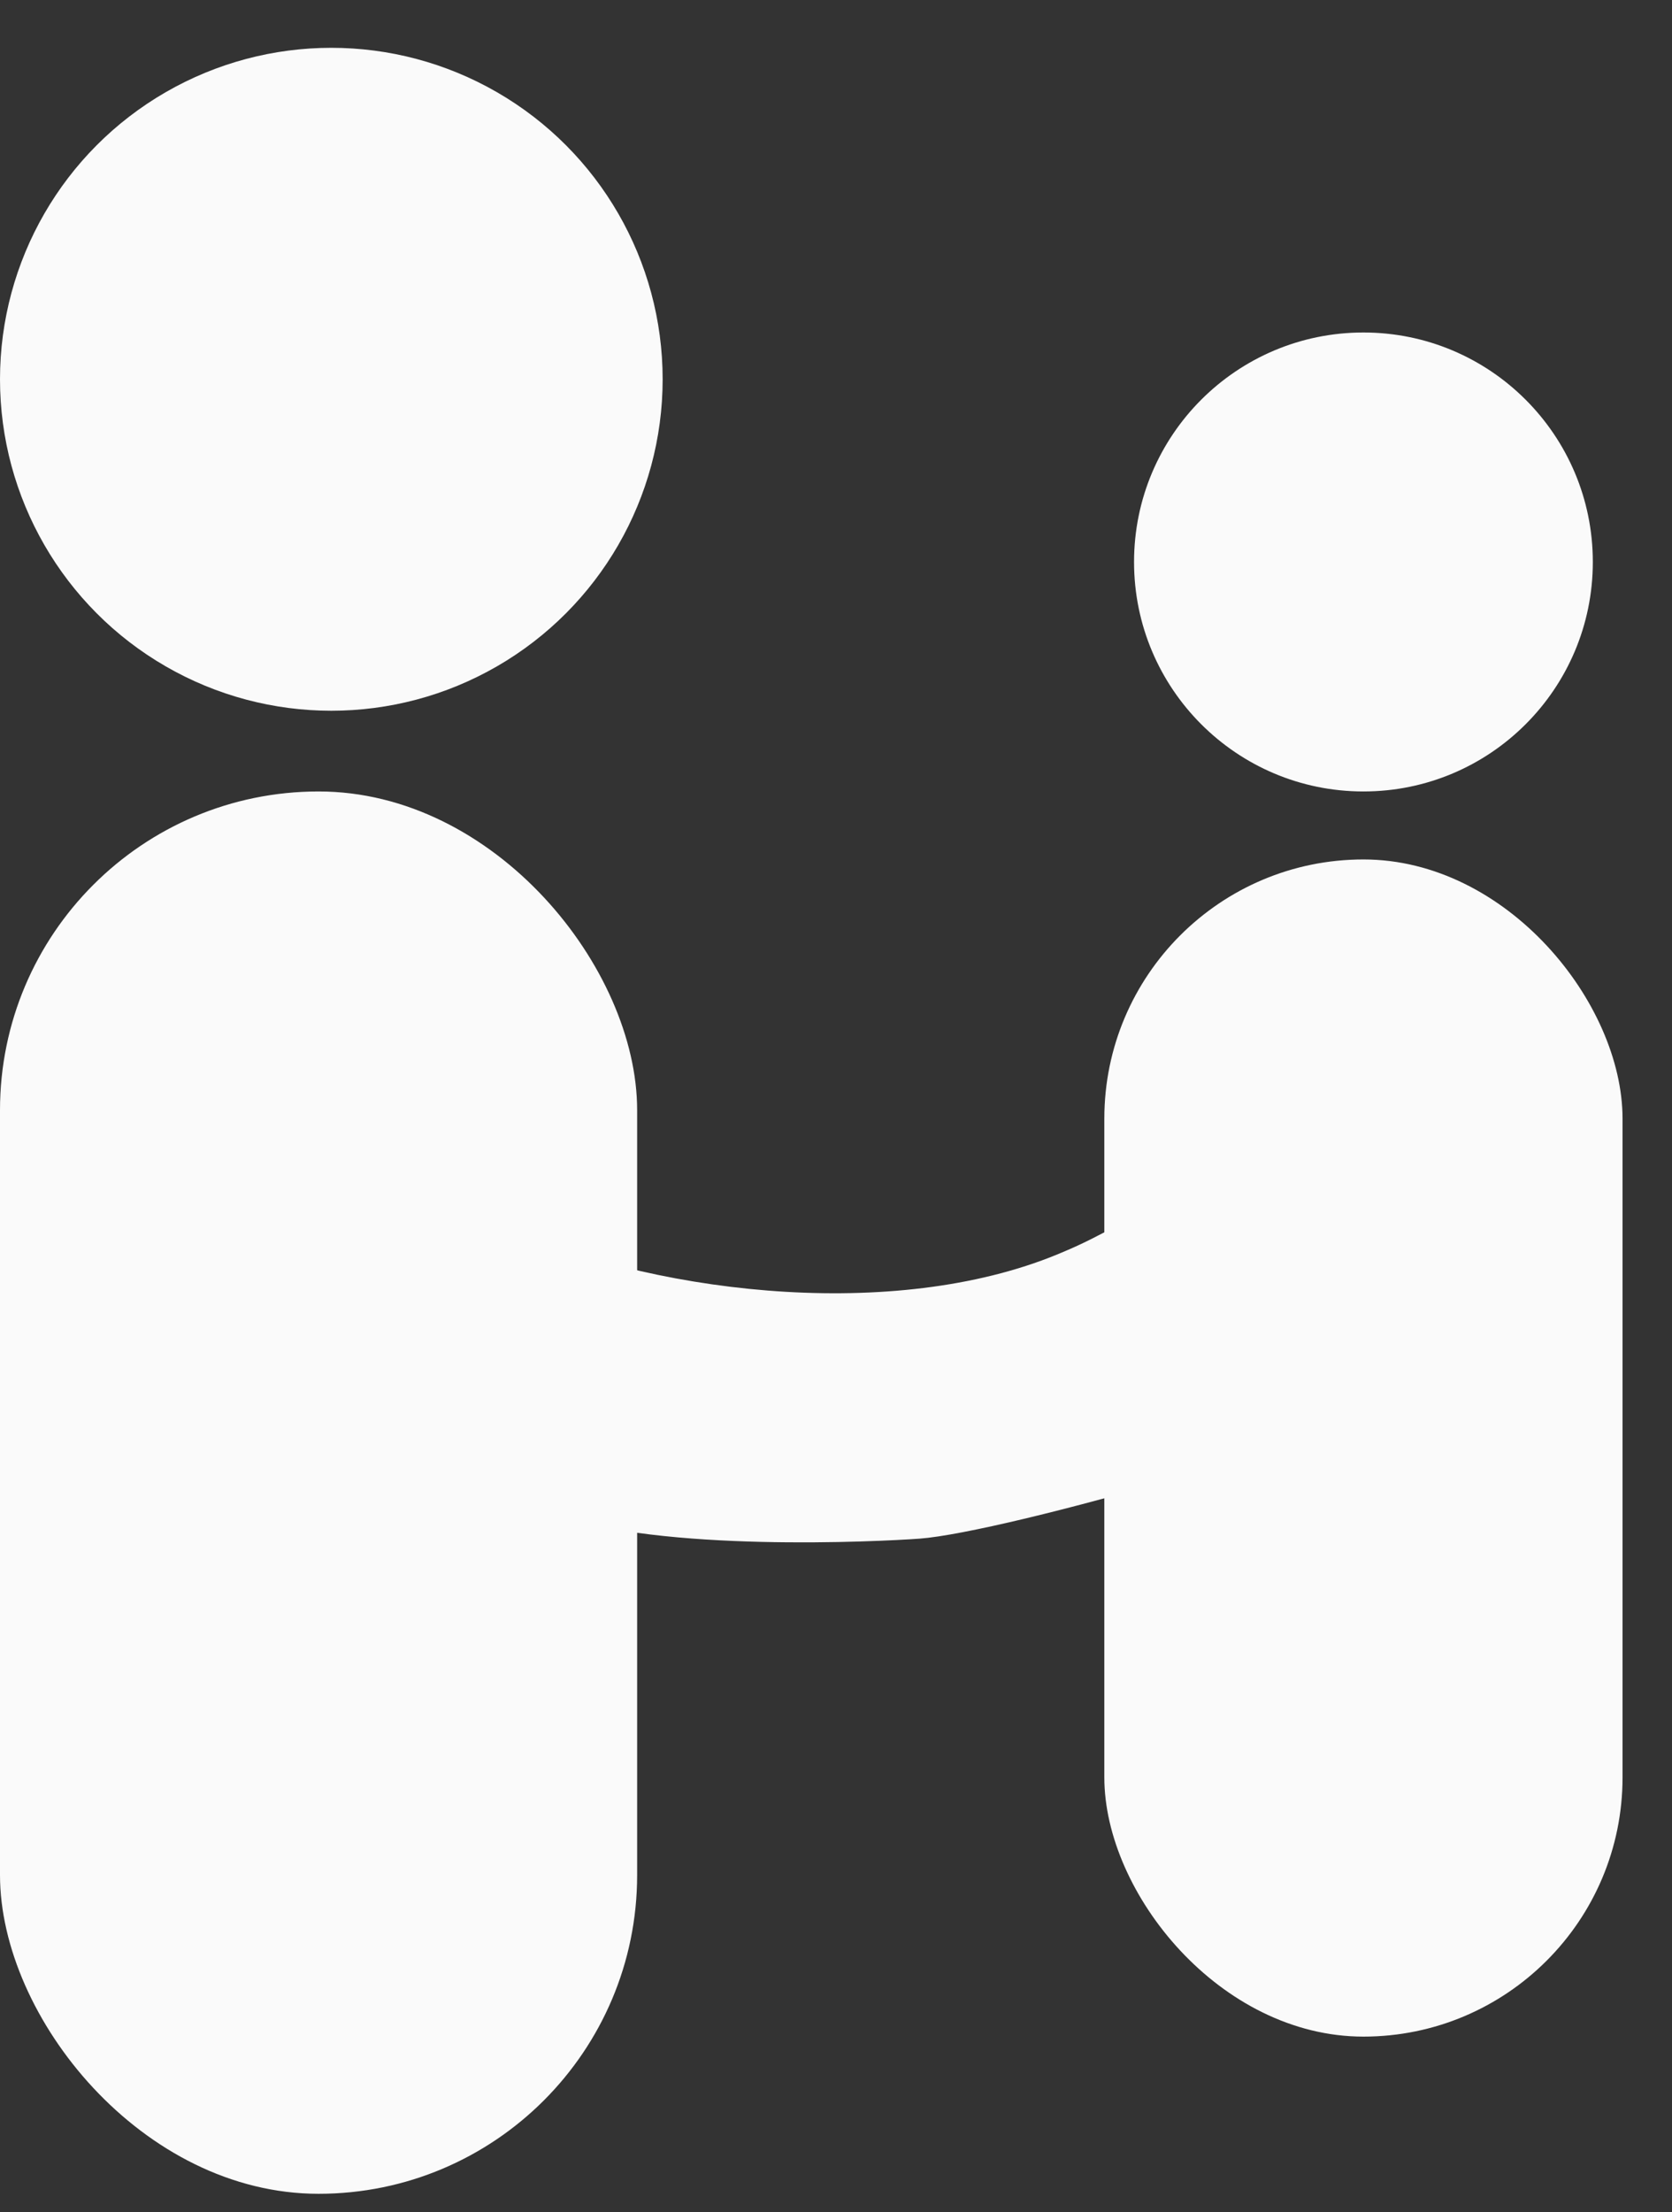
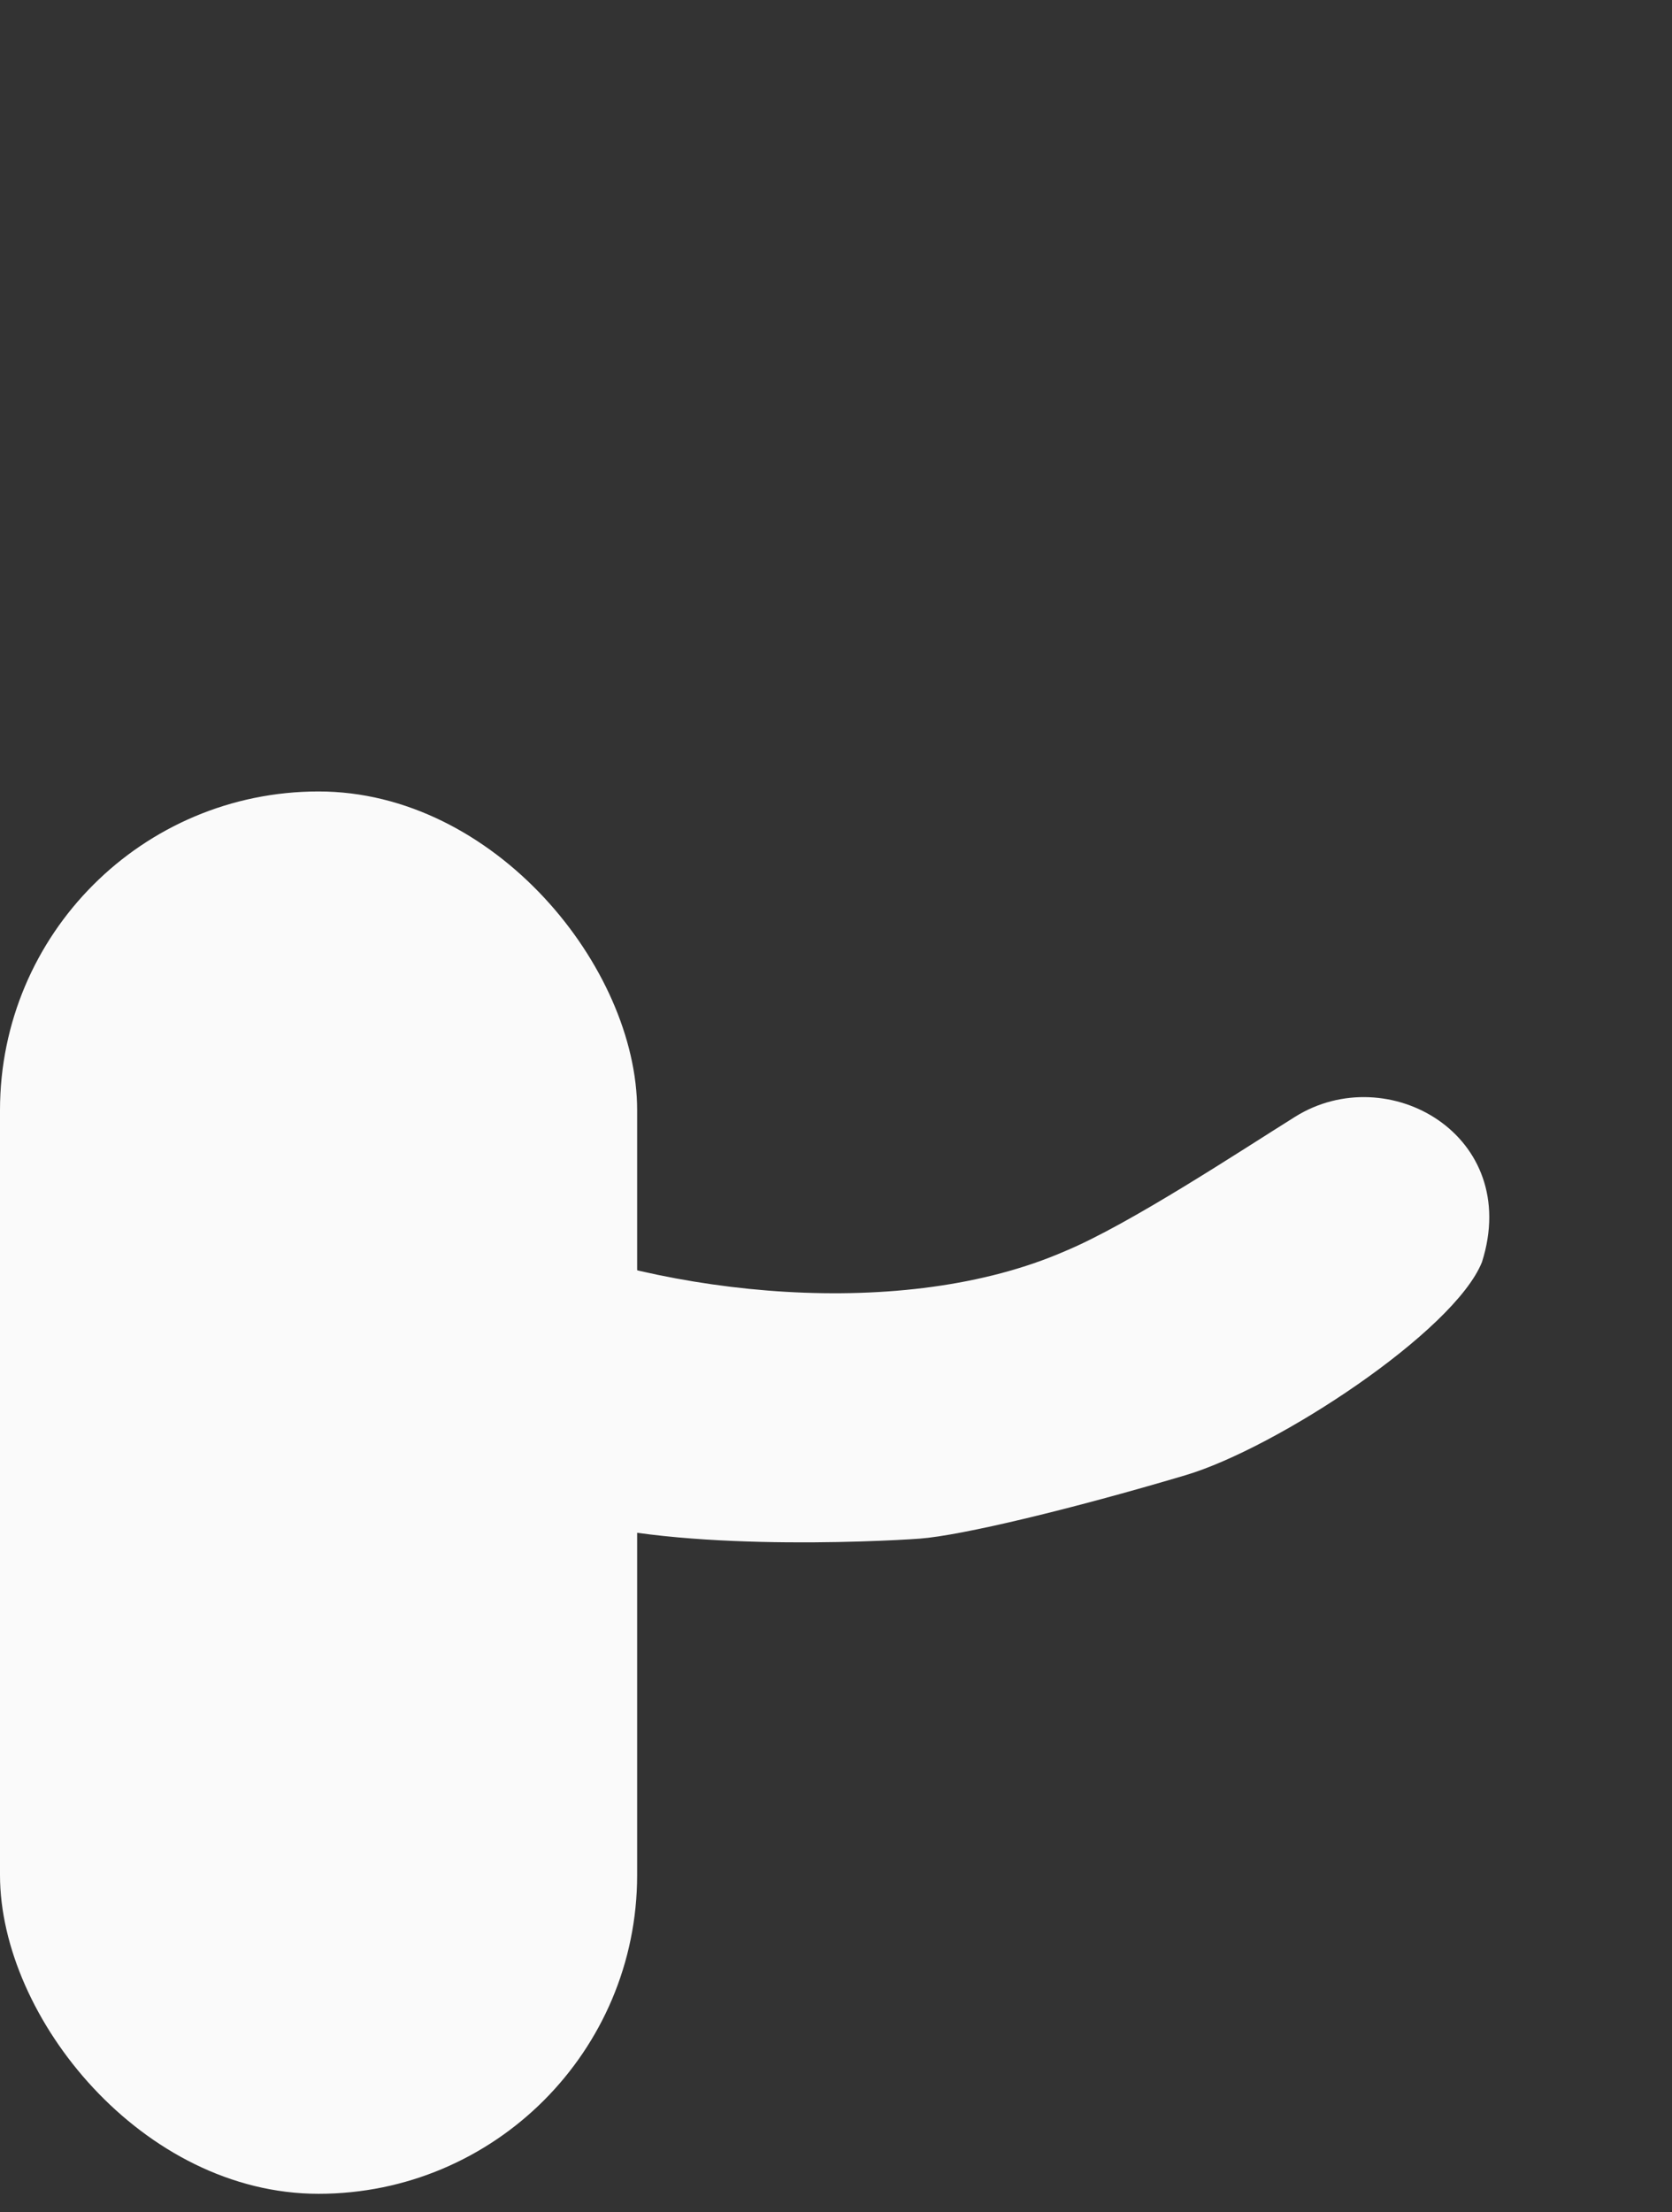
<svg xmlns="http://www.w3.org/2000/svg" width="31" height="41" viewBox="0 0 31 41" fill="none">
  <rect x="0" y="0" width="31" height="41" fill="#333333" stroke="none" />
-   <circle cx="6.143" cy="7.029" r="6.143" fill="#FAFAFA" />
  <rect y="14.668" width="11.813" height="25.989" rx="5.907" fill="#FAFAFA" />
-   <ellipse cx="25.279" cy="10.415" rx="4.253" ry="4.253" fill="#FAFAFA" />
-   <rect x="20.475" y="15.928" width="9.608" height="21.816" rx="4.804" fill="#FAFAFA" />
-   <path d="M21.979 27.34C23.674 26.836 26.962 24.677 27.477 23.389C28.221 21.041 25.73 19.623 24.012 20.697C23.01 21.323 20.939 22.692 19.745 23.188C16.76 24.488 12.364 24.03 9.465 22.787C8.663 22.587 7.289 21.585 5.399 20.382C3.194 19.895 2.478 21.642 2.621 22.787C2.662 23.111 2.621 23.417 3.452 24.448C4.282 25.479 8.291 27.34 10.267 28.056C12.243 28.772 16.28 28.572 17.054 28.515C17.827 28.457 19.86 27.97 21.979 27.34Z" fill="#FAFAFA" />
+   <path d="M21.979 27.34C23.674 26.836 26.962 24.677 27.477 23.389C28.221 21.041 25.73 19.623 24.012 20.697C23.01 21.323 20.939 22.692 19.745 23.188C16.76 24.488 12.364 24.03 9.465 22.787C3.194 19.895 2.478 21.642 2.621 22.787C2.662 23.111 2.621 23.417 3.452 24.448C4.282 25.479 8.291 27.34 10.267 28.056C12.243 28.772 16.28 28.572 17.054 28.515C17.827 28.457 19.86 27.97 21.979 27.34Z" fill="#FAFAFA" />
</svg>